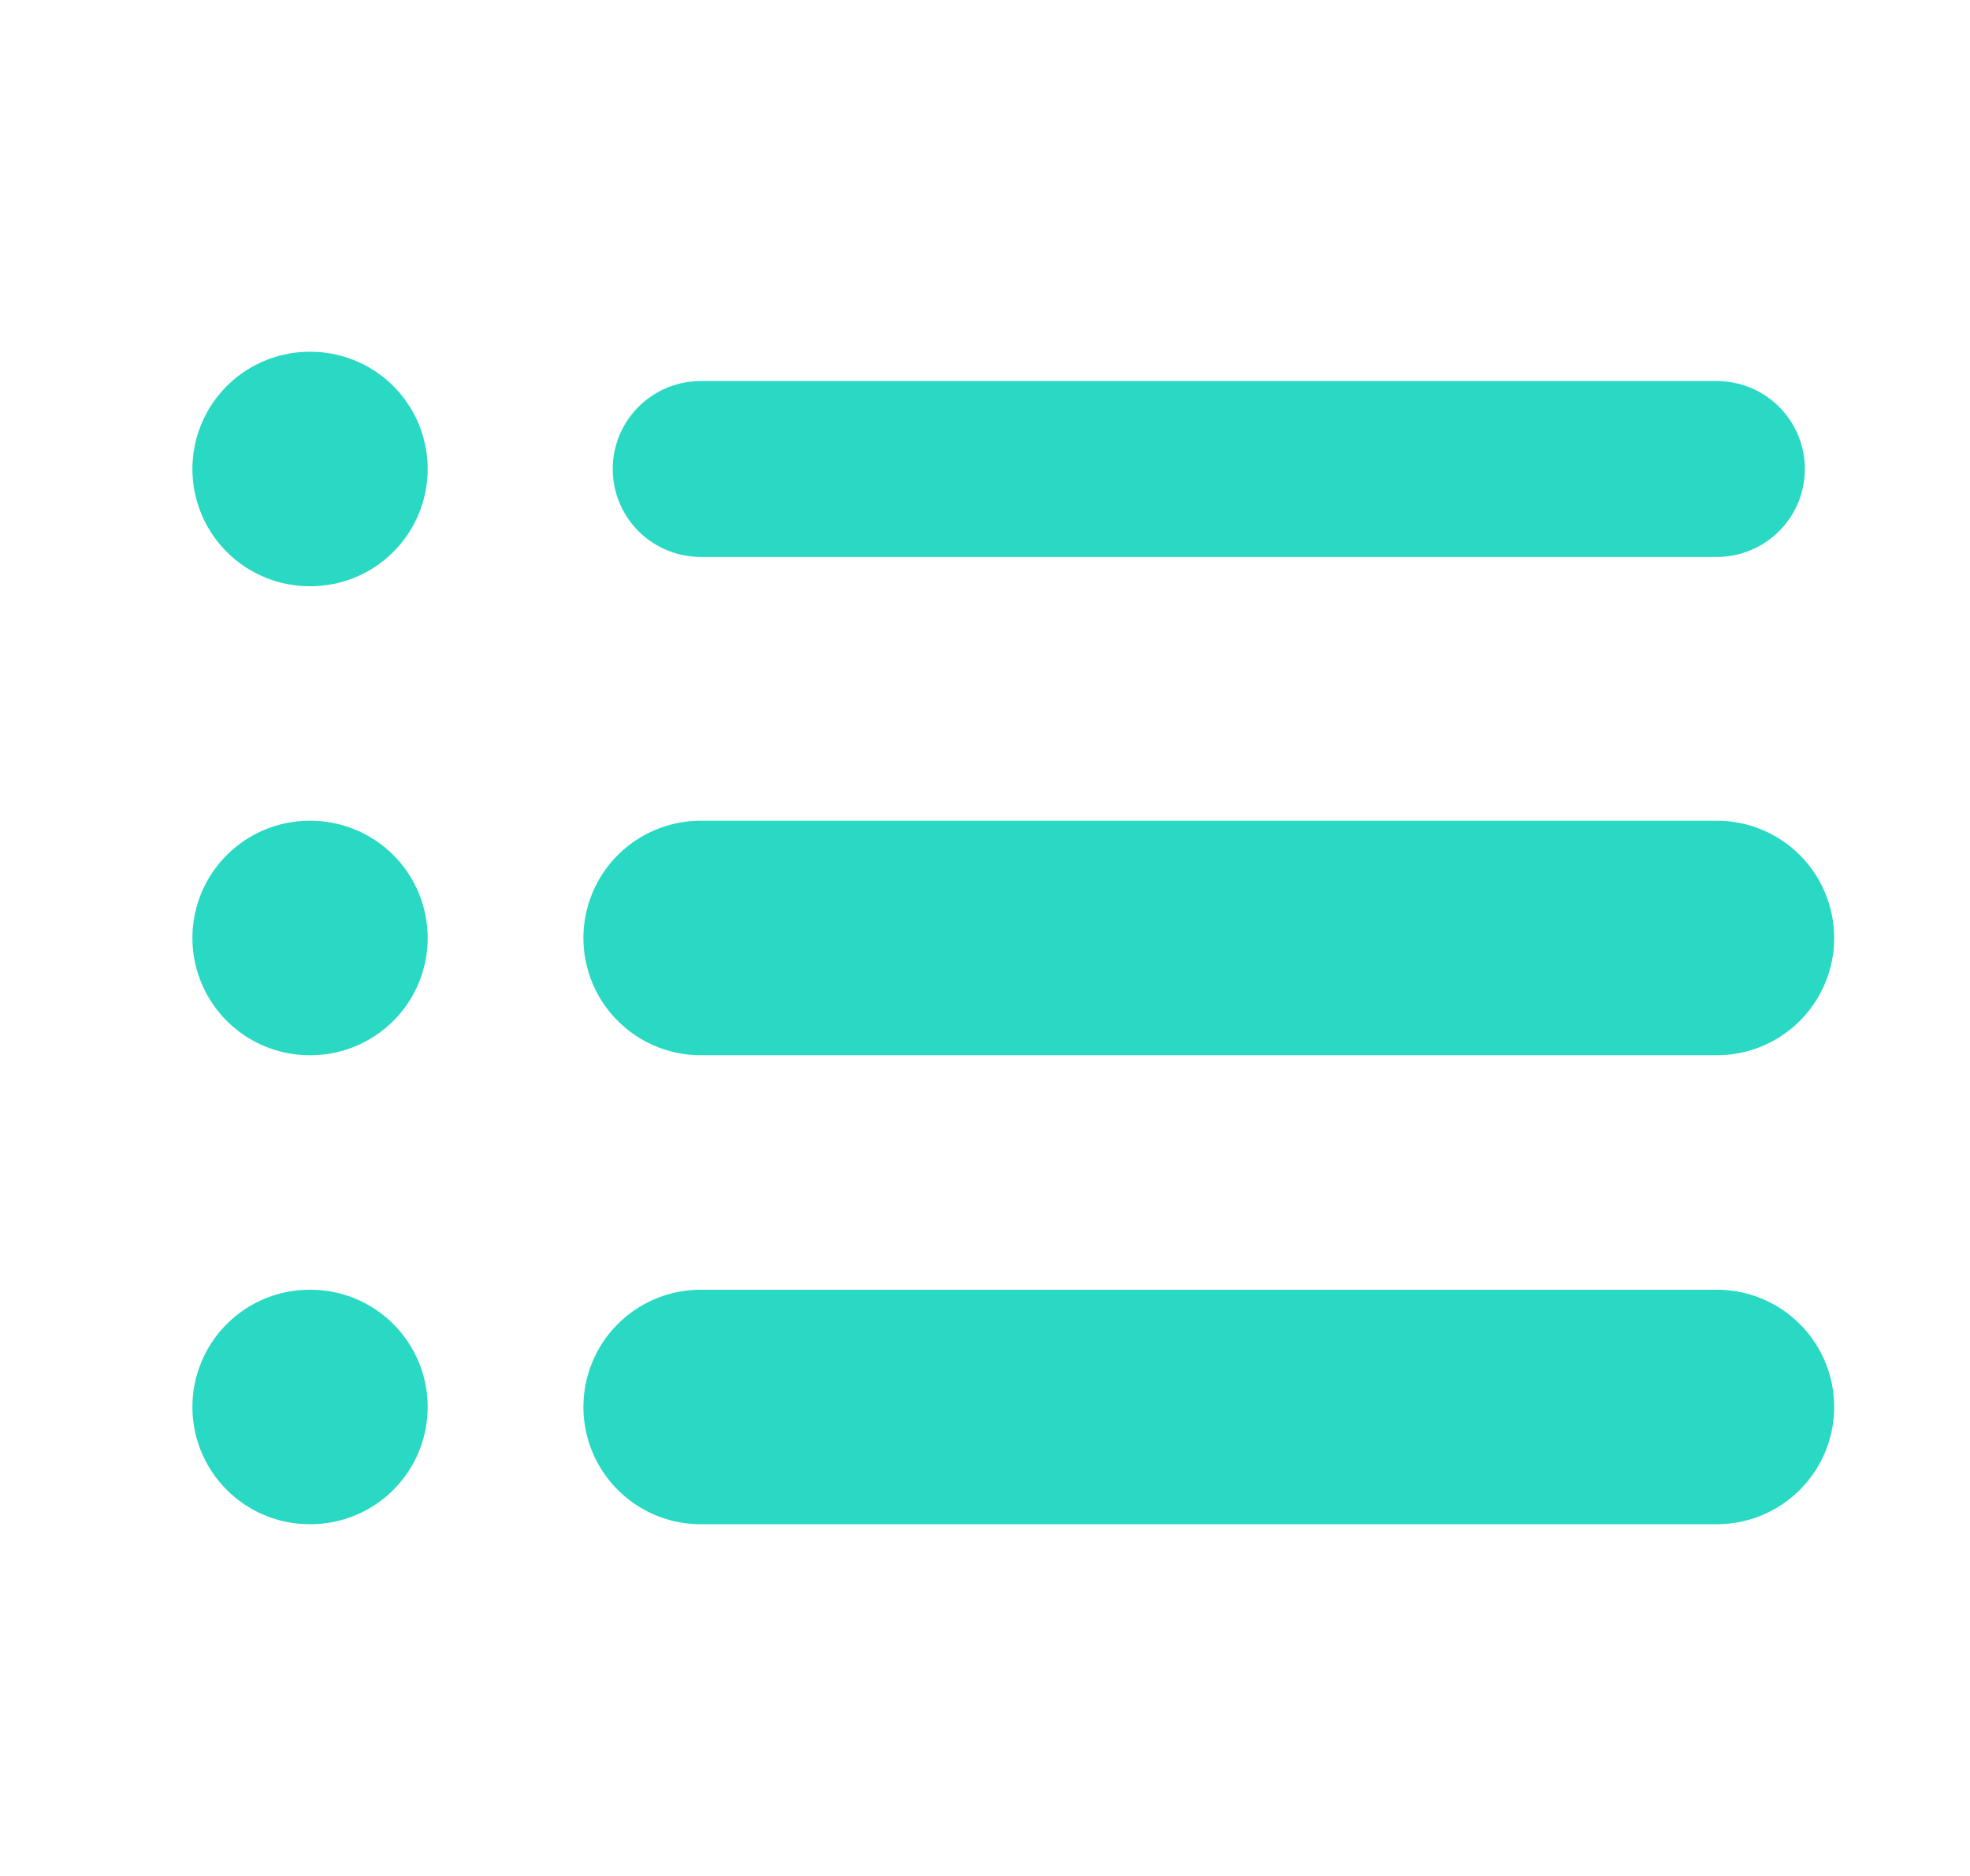
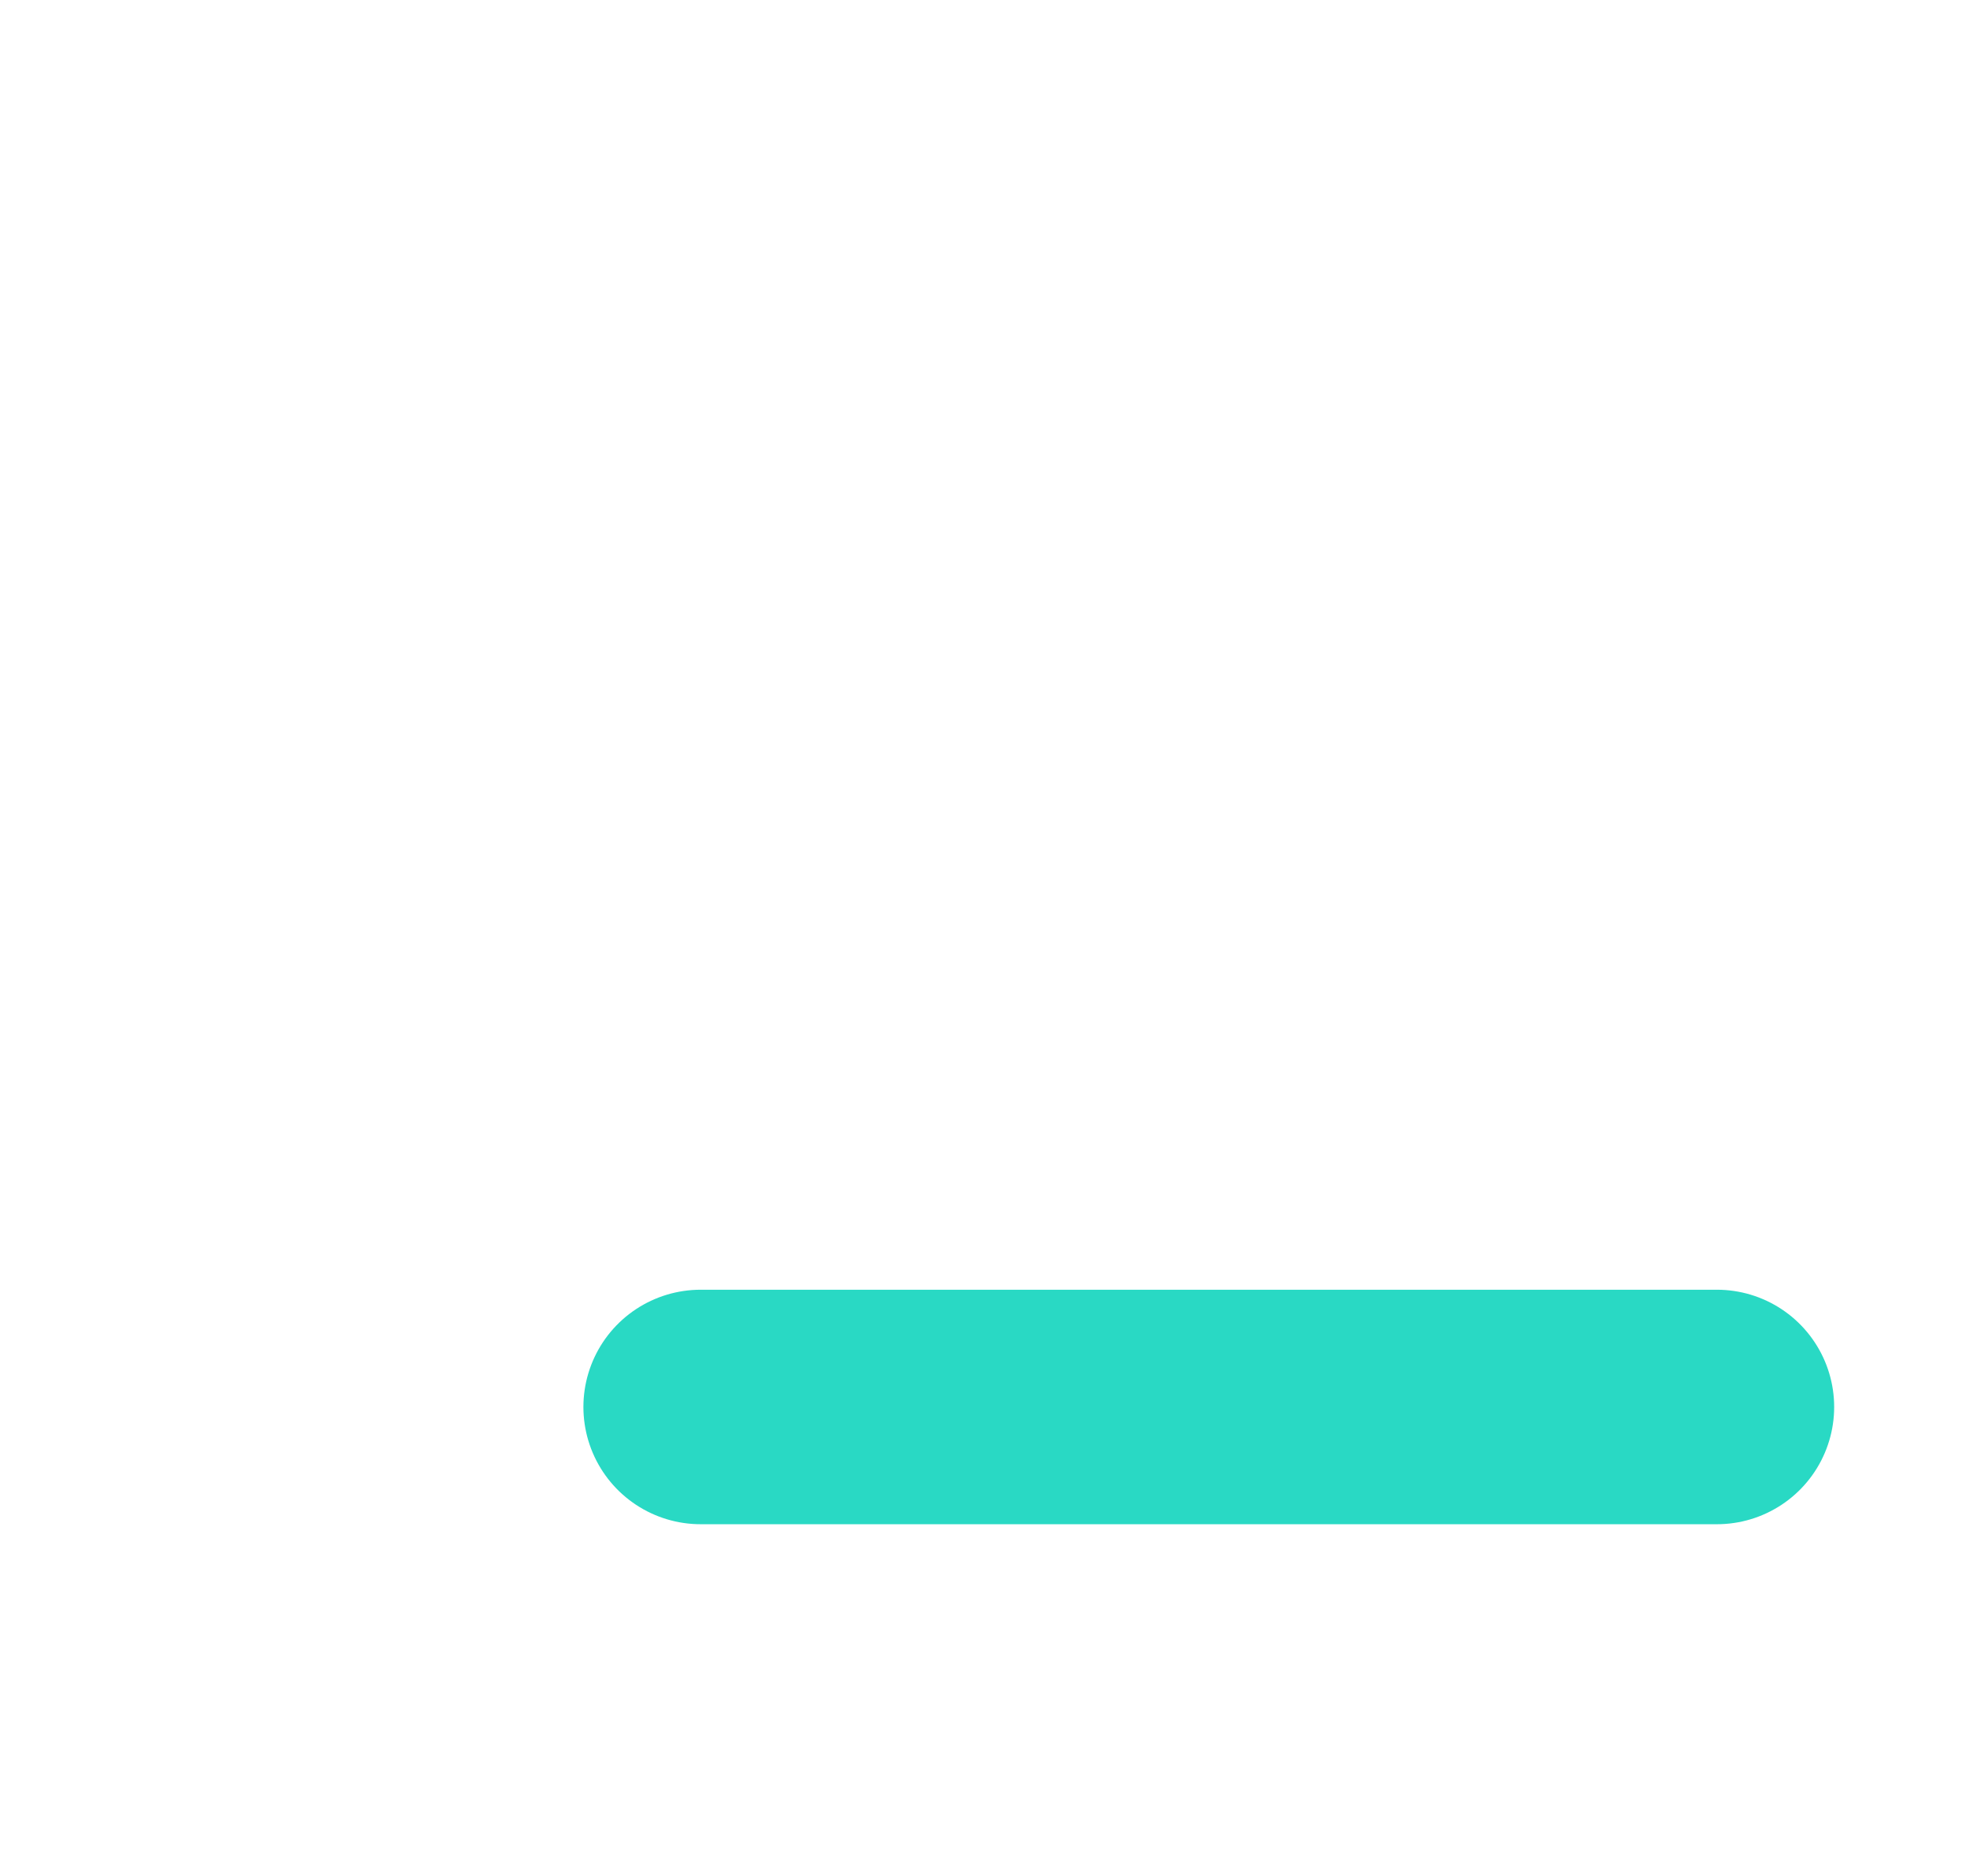
<svg xmlns="http://www.w3.org/2000/svg" width="21" height="20" viewBox="0 0 21 20" fill="none">
-   <path d="M7.469 5H18.302" stroke="#29D9C4" stroke-width="1.875" stroke-linecap="round" stroke-linejoin="round" />
-   <path d="M7.469 10H18.302" stroke="#29D9C4" stroke-width="2.5" stroke-linecap="round" stroke-linejoin="round" />
  <path d="M7.469 15H18.302" stroke="#29D9C4" stroke-width="2.5" stroke-linecap="round" stroke-linejoin="round" />
-   <path d="M3.301 5H3.309" stroke="#29D9C4" stroke-width="2.5" stroke-linecap="round" stroke-linejoin="round" />
-   <path d="M3.301 10H3.309" stroke="#29D9C4" stroke-width="2.5" stroke-linecap="round" stroke-linejoin="round" />
-   <path d="M3.301 15H3.309" stroke="#29D9C4" stroke-width="2.5" stroke-linecap="round" stroke-linejoin="round" />
</svg>